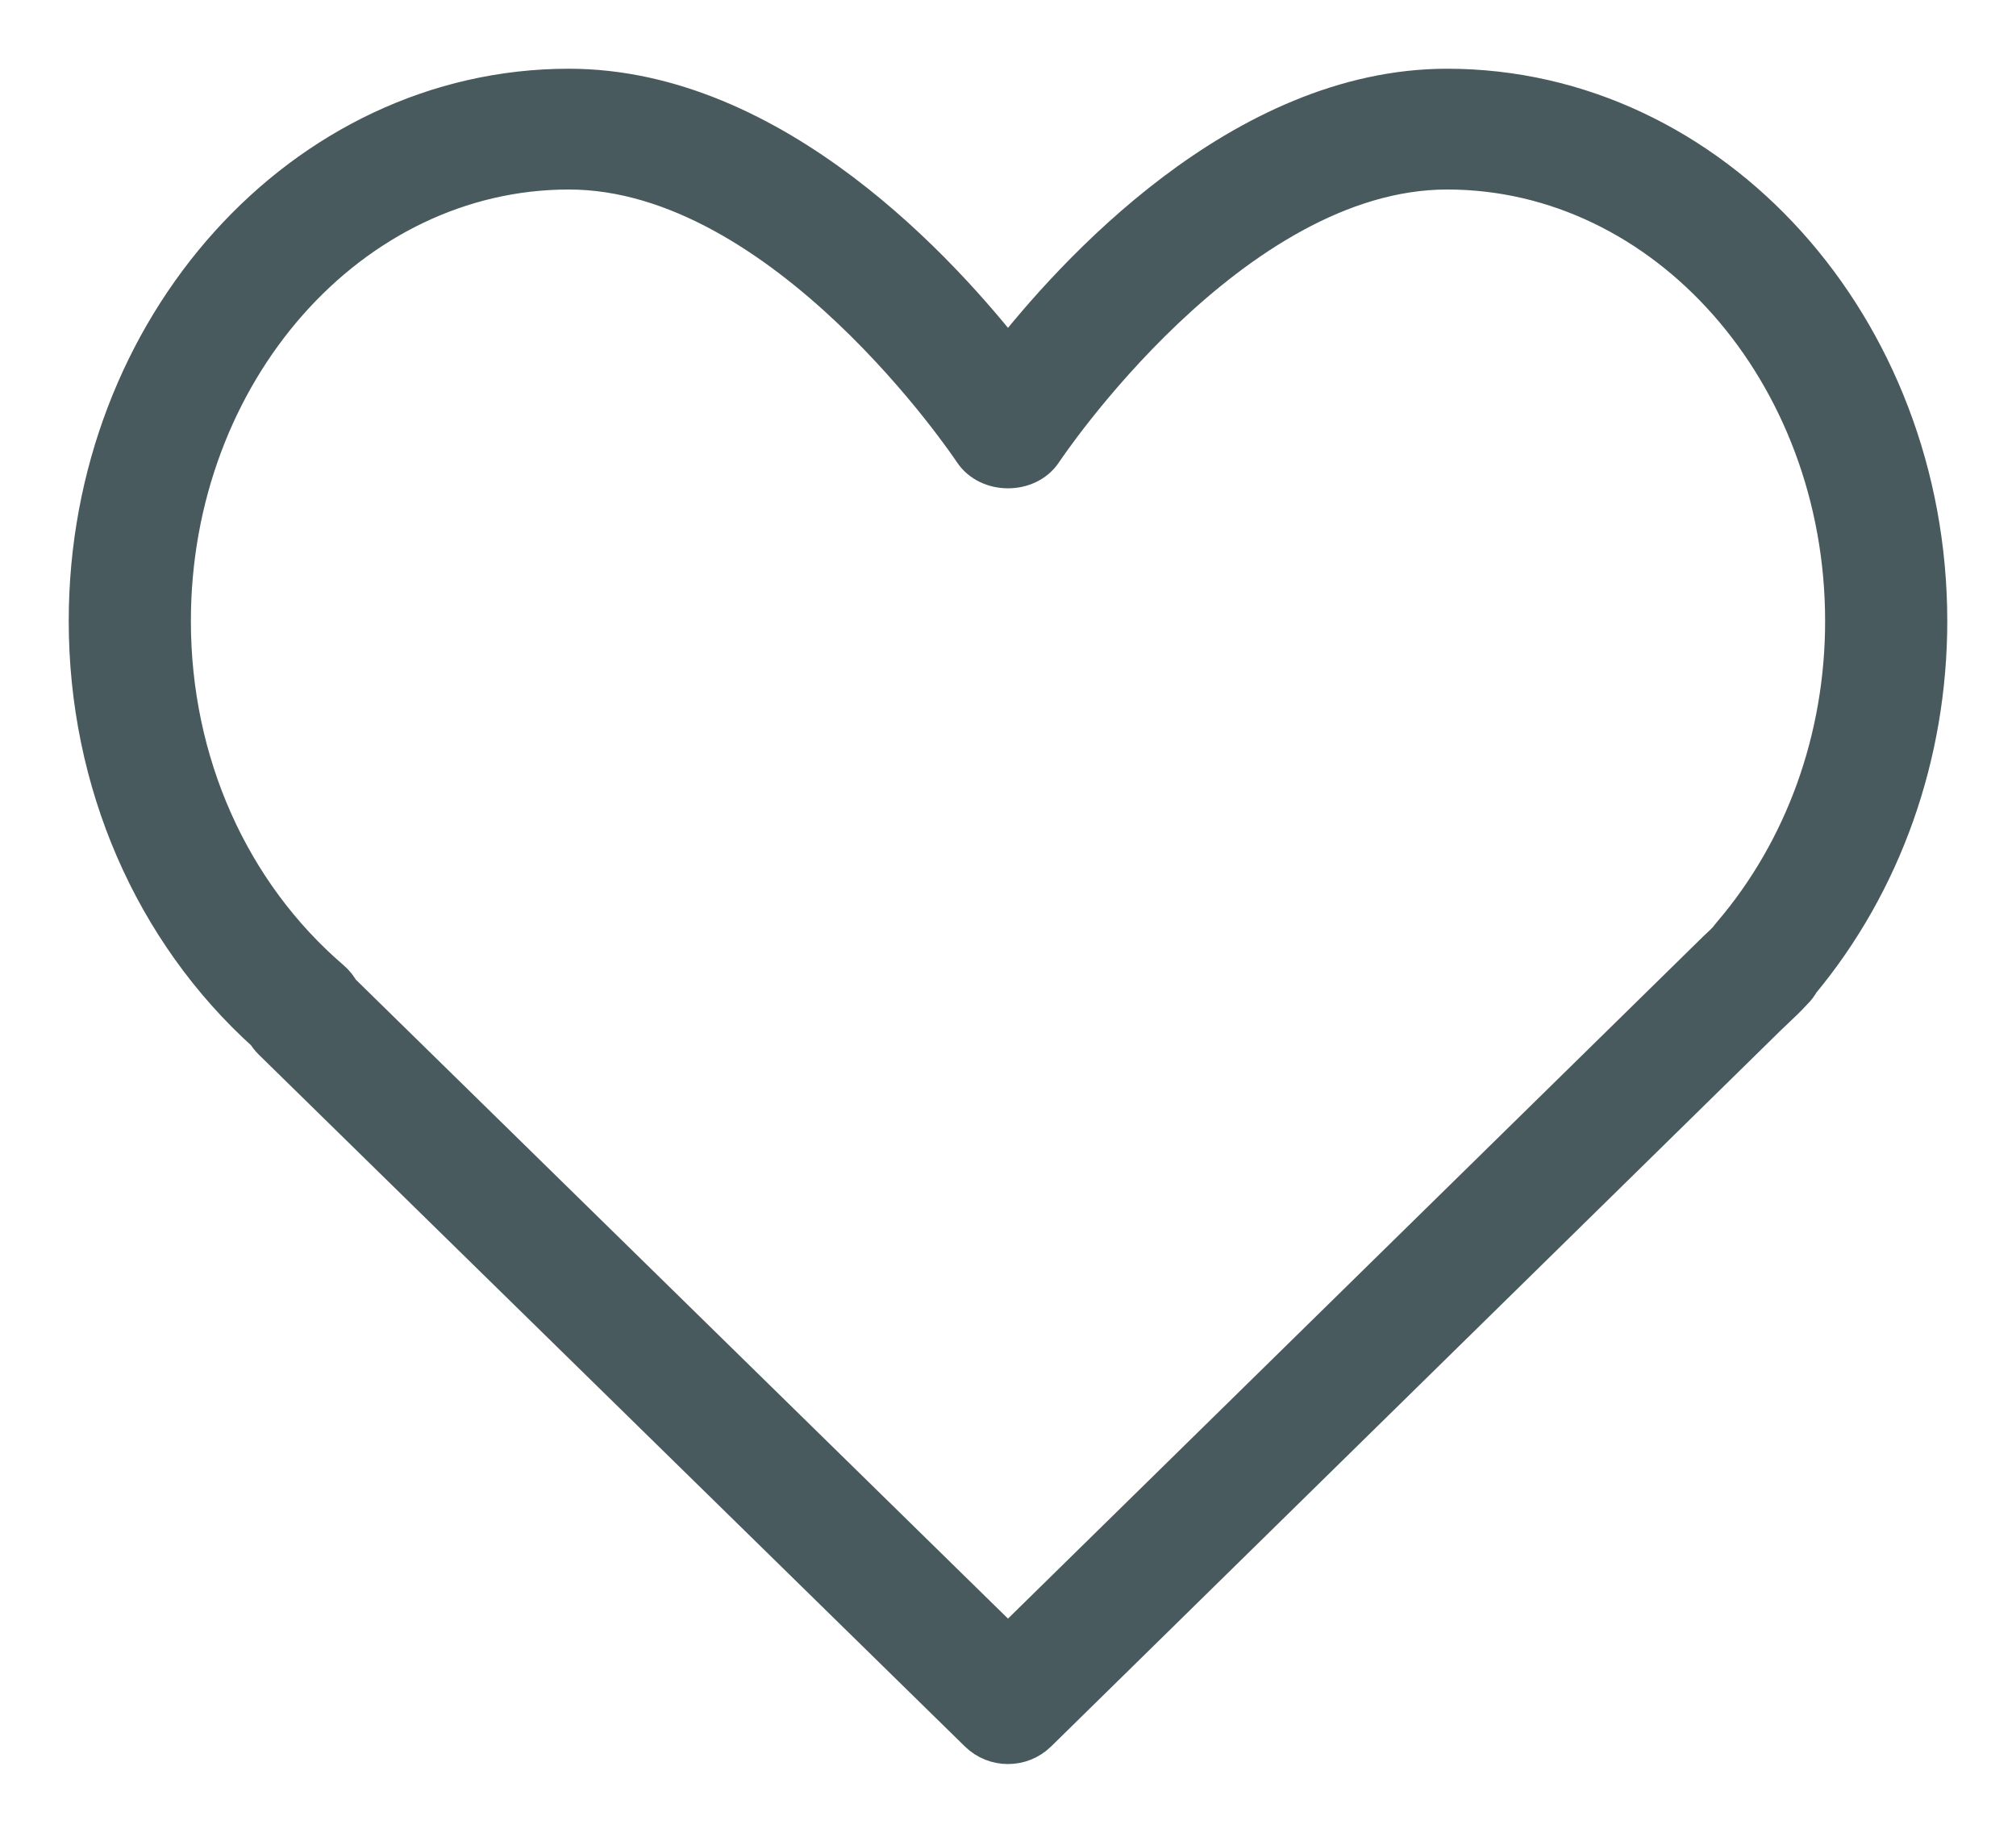
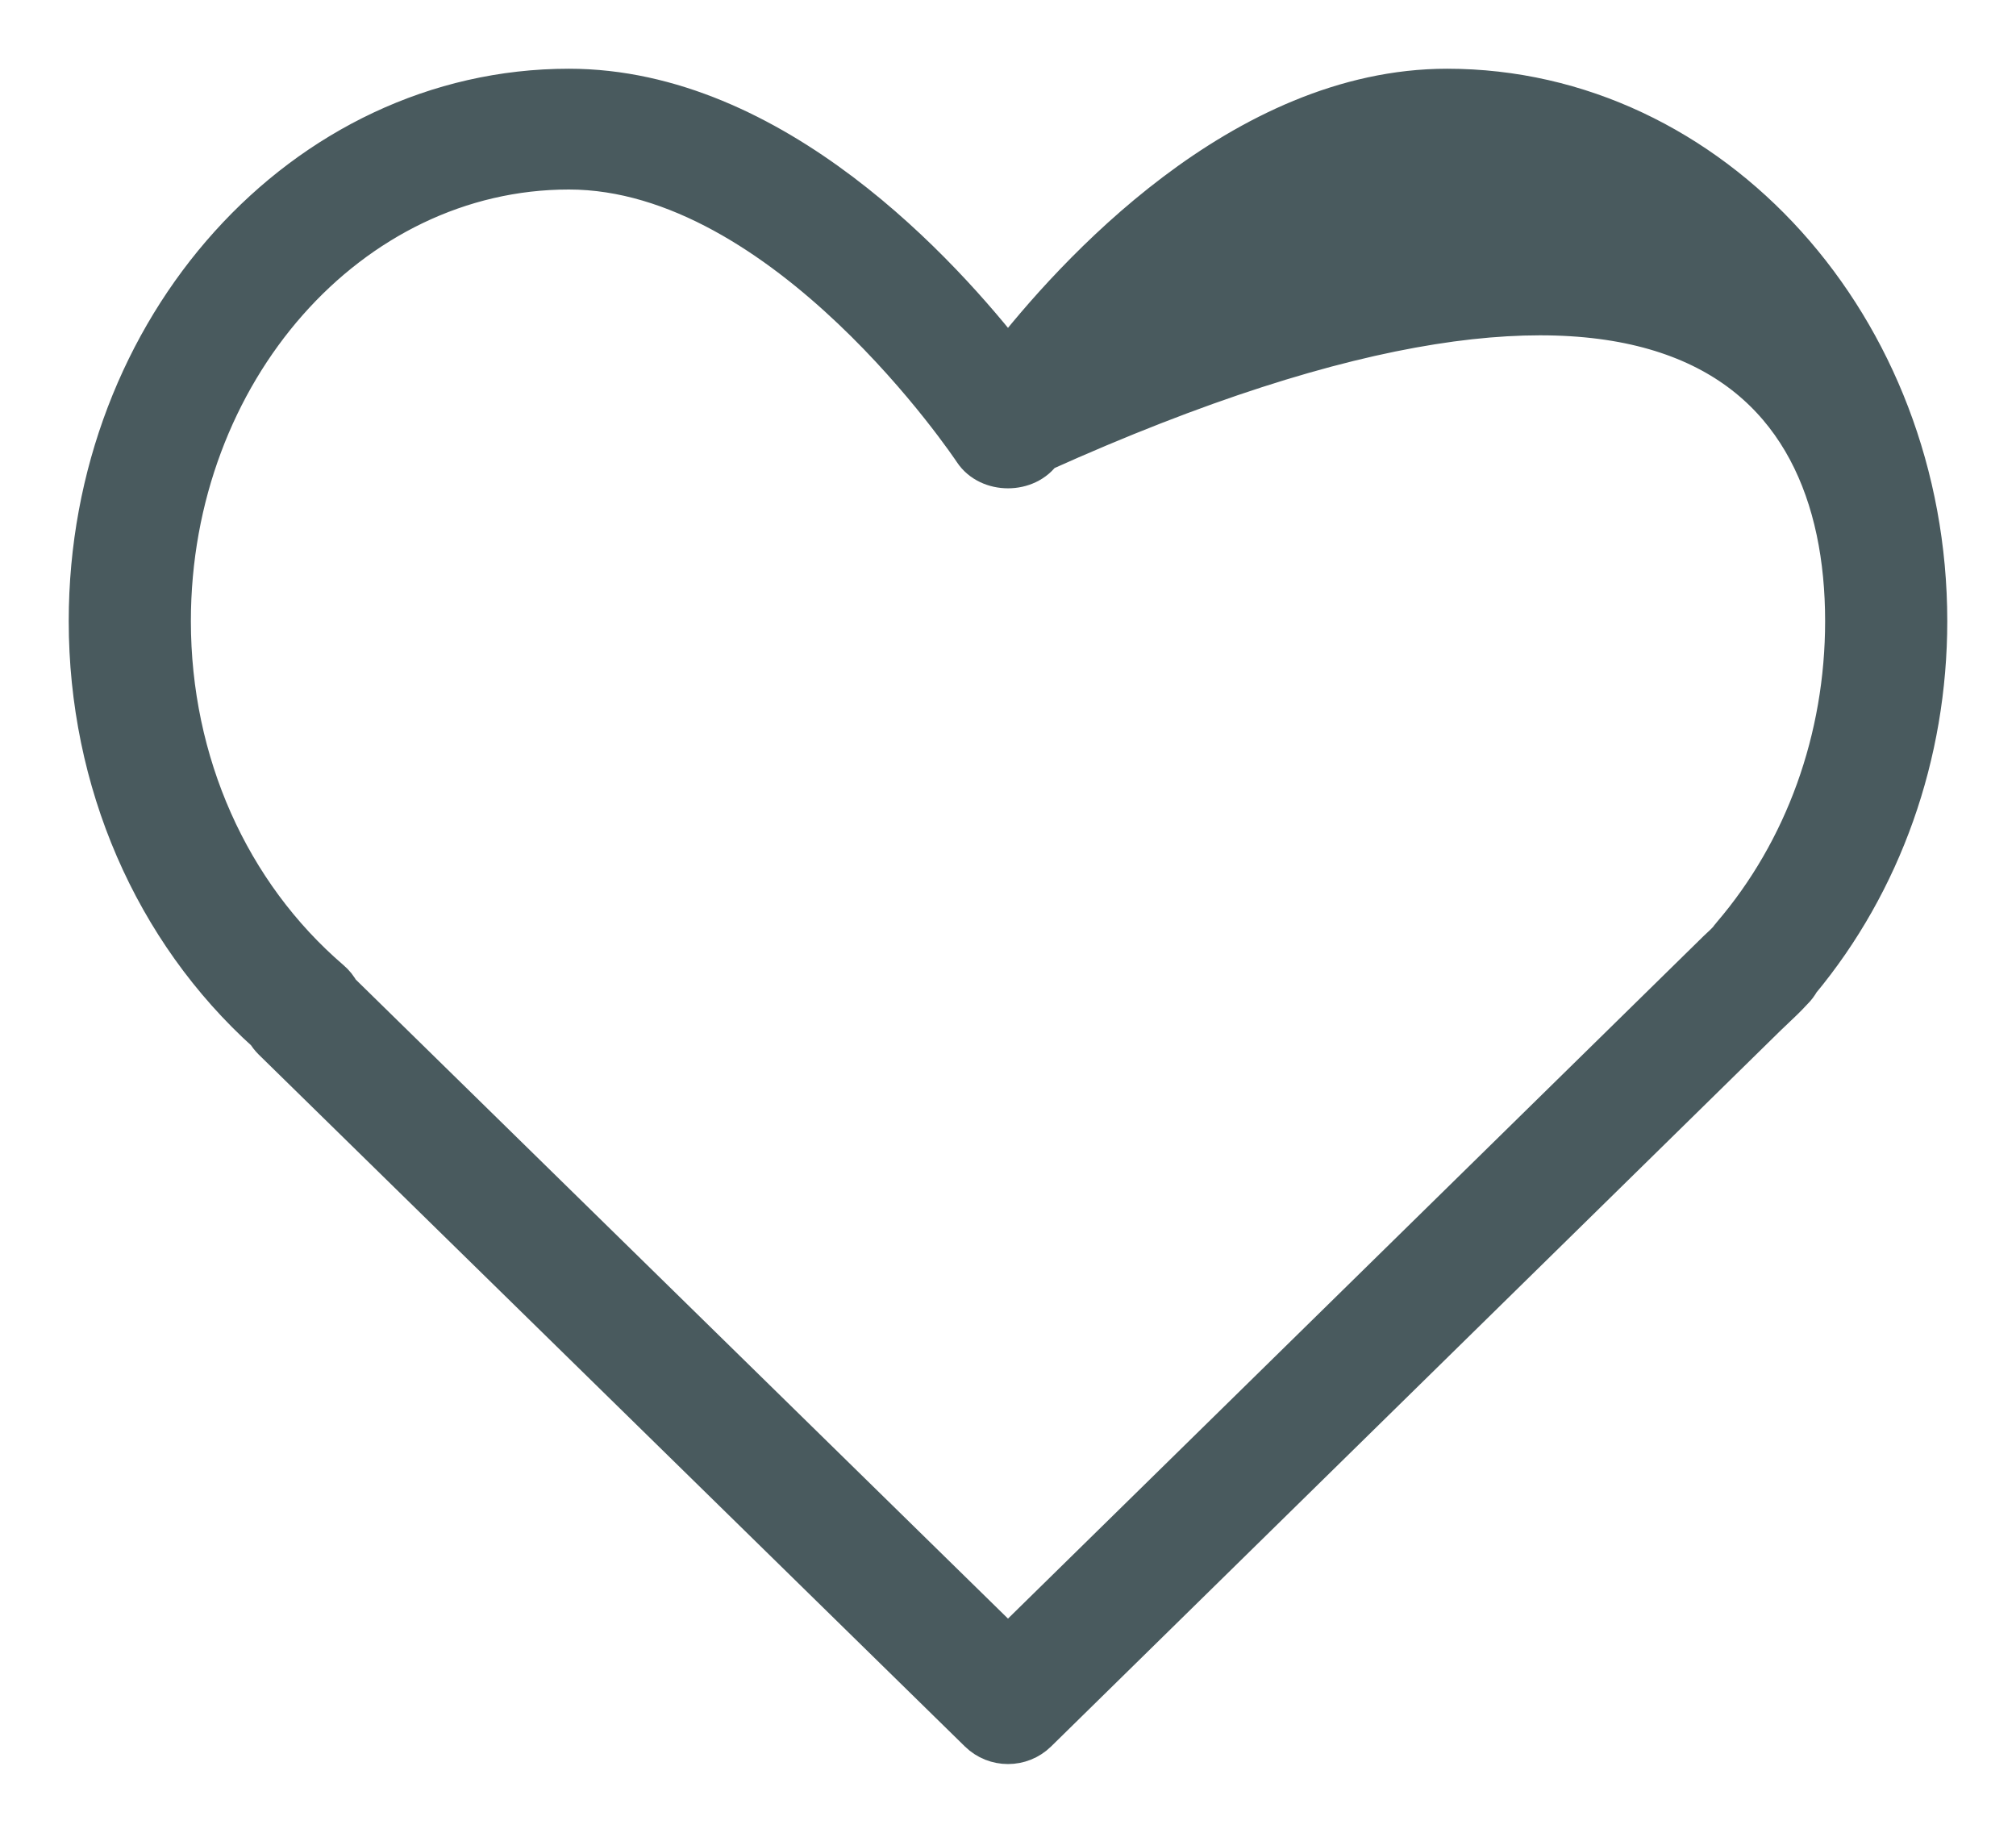
<svg xmlns="http://www.w3.org/2000/svg" width="22" height="20" viewBox="0 0 22 20" fill="none">
-   <path d="M15.792 1C13.573 1 11.741 3.023 11 3.978C10.259 3.023 8.427 1 6.208 1C3.336 1 1 3.592 1 6.778C1 8.517 1.703 10.137 2.933 11.245C2.951 11.276 2.973 11.304 2.998 11.329L10.706 18.881C10.787 18.96 10.893 19 11 19C11.107 19 11.213 18.96 11.295 18.88L19.259 11.064L19.341 10.986C19.406 10.925 19.47 10.864 19.542 10.786C19.572 10.757 19.597 10.724 19.616 10.688C20.509 9.614 21 8.229 21 6.778C21 3.592 18.664 1 15.792 1ZM18.923 10.228C18.911 10.241 18.901 10.255 18.891 10.27C18.852 10.314 18.81 10.352 18.767 10.392L11 18.013L3.682 10.843C3.659 10.797 3.626 10.756 3.585 10.721C2.472 9.766 1.833 8.329 1.833 6.778C1.833 4.043 3.796 1.818 6.208 1.818C8.594 1.818 10.629 4.873 10.65 4.904C10.803 5.137 11.197 5.137 11.35 4.904C11.371 4.873 13.406 1.818 15.792 1.818C18.204 1.818 20.167 4.043 20.167 6.778C20.167 8.067 19.725 9.292 18.923 10.228Z" fill="#495A5E" stroke="#495A5E" stroke-width="0.5" />
+   <path d="M15.792 1C13.573 1 11.741 3.023 11 3.978C10.259 3.023 8.427 1 6.208 1C3.336 1 1 3.592 1 6.778C1 8.517 1.703 10.137 2.933 11.245C2.951 11.276 2.973 11.304 2.998 11.329L10.706 18.881C10.787 18.96 10.893 19 11 19C11.107 19 11.213 18.96 11.295 18.88L19.259 11.064L19.341 10.986C19.406 10.925 19.47 10.864 19.542 10.786C19.572 10.757 19.597 10.724 19.616 10.688C20.509 9.614 21 8.229 21 6.778C21 3.592 18.664 1 15.792 1ZM18.923 10.228C18.911 10.241 18.901 10.255 18.891 10.27C18.852 10.314 18.81 10.352 18.767 10.392L11 18.013L3.682 10.843C3.659 10.797 3.626 10.756 3.585 10.721C2.472 9.766 1.833 8.329 1.833 6.778C1.833 4.043 3.796 1.818 6.208 1.818C8.594 1.818 10.629 4.873 10.65 4.904C10.803 5.137 11.197 5.137 11.35 4.904C18.204 1.818 20.167 4.043 20.167 6.778C20.167 8.067 19.725 9.292 18.923 10.228Z" fill="#495A5E" stroke="#495A5E" stroke-width="0.5" />
</svg>